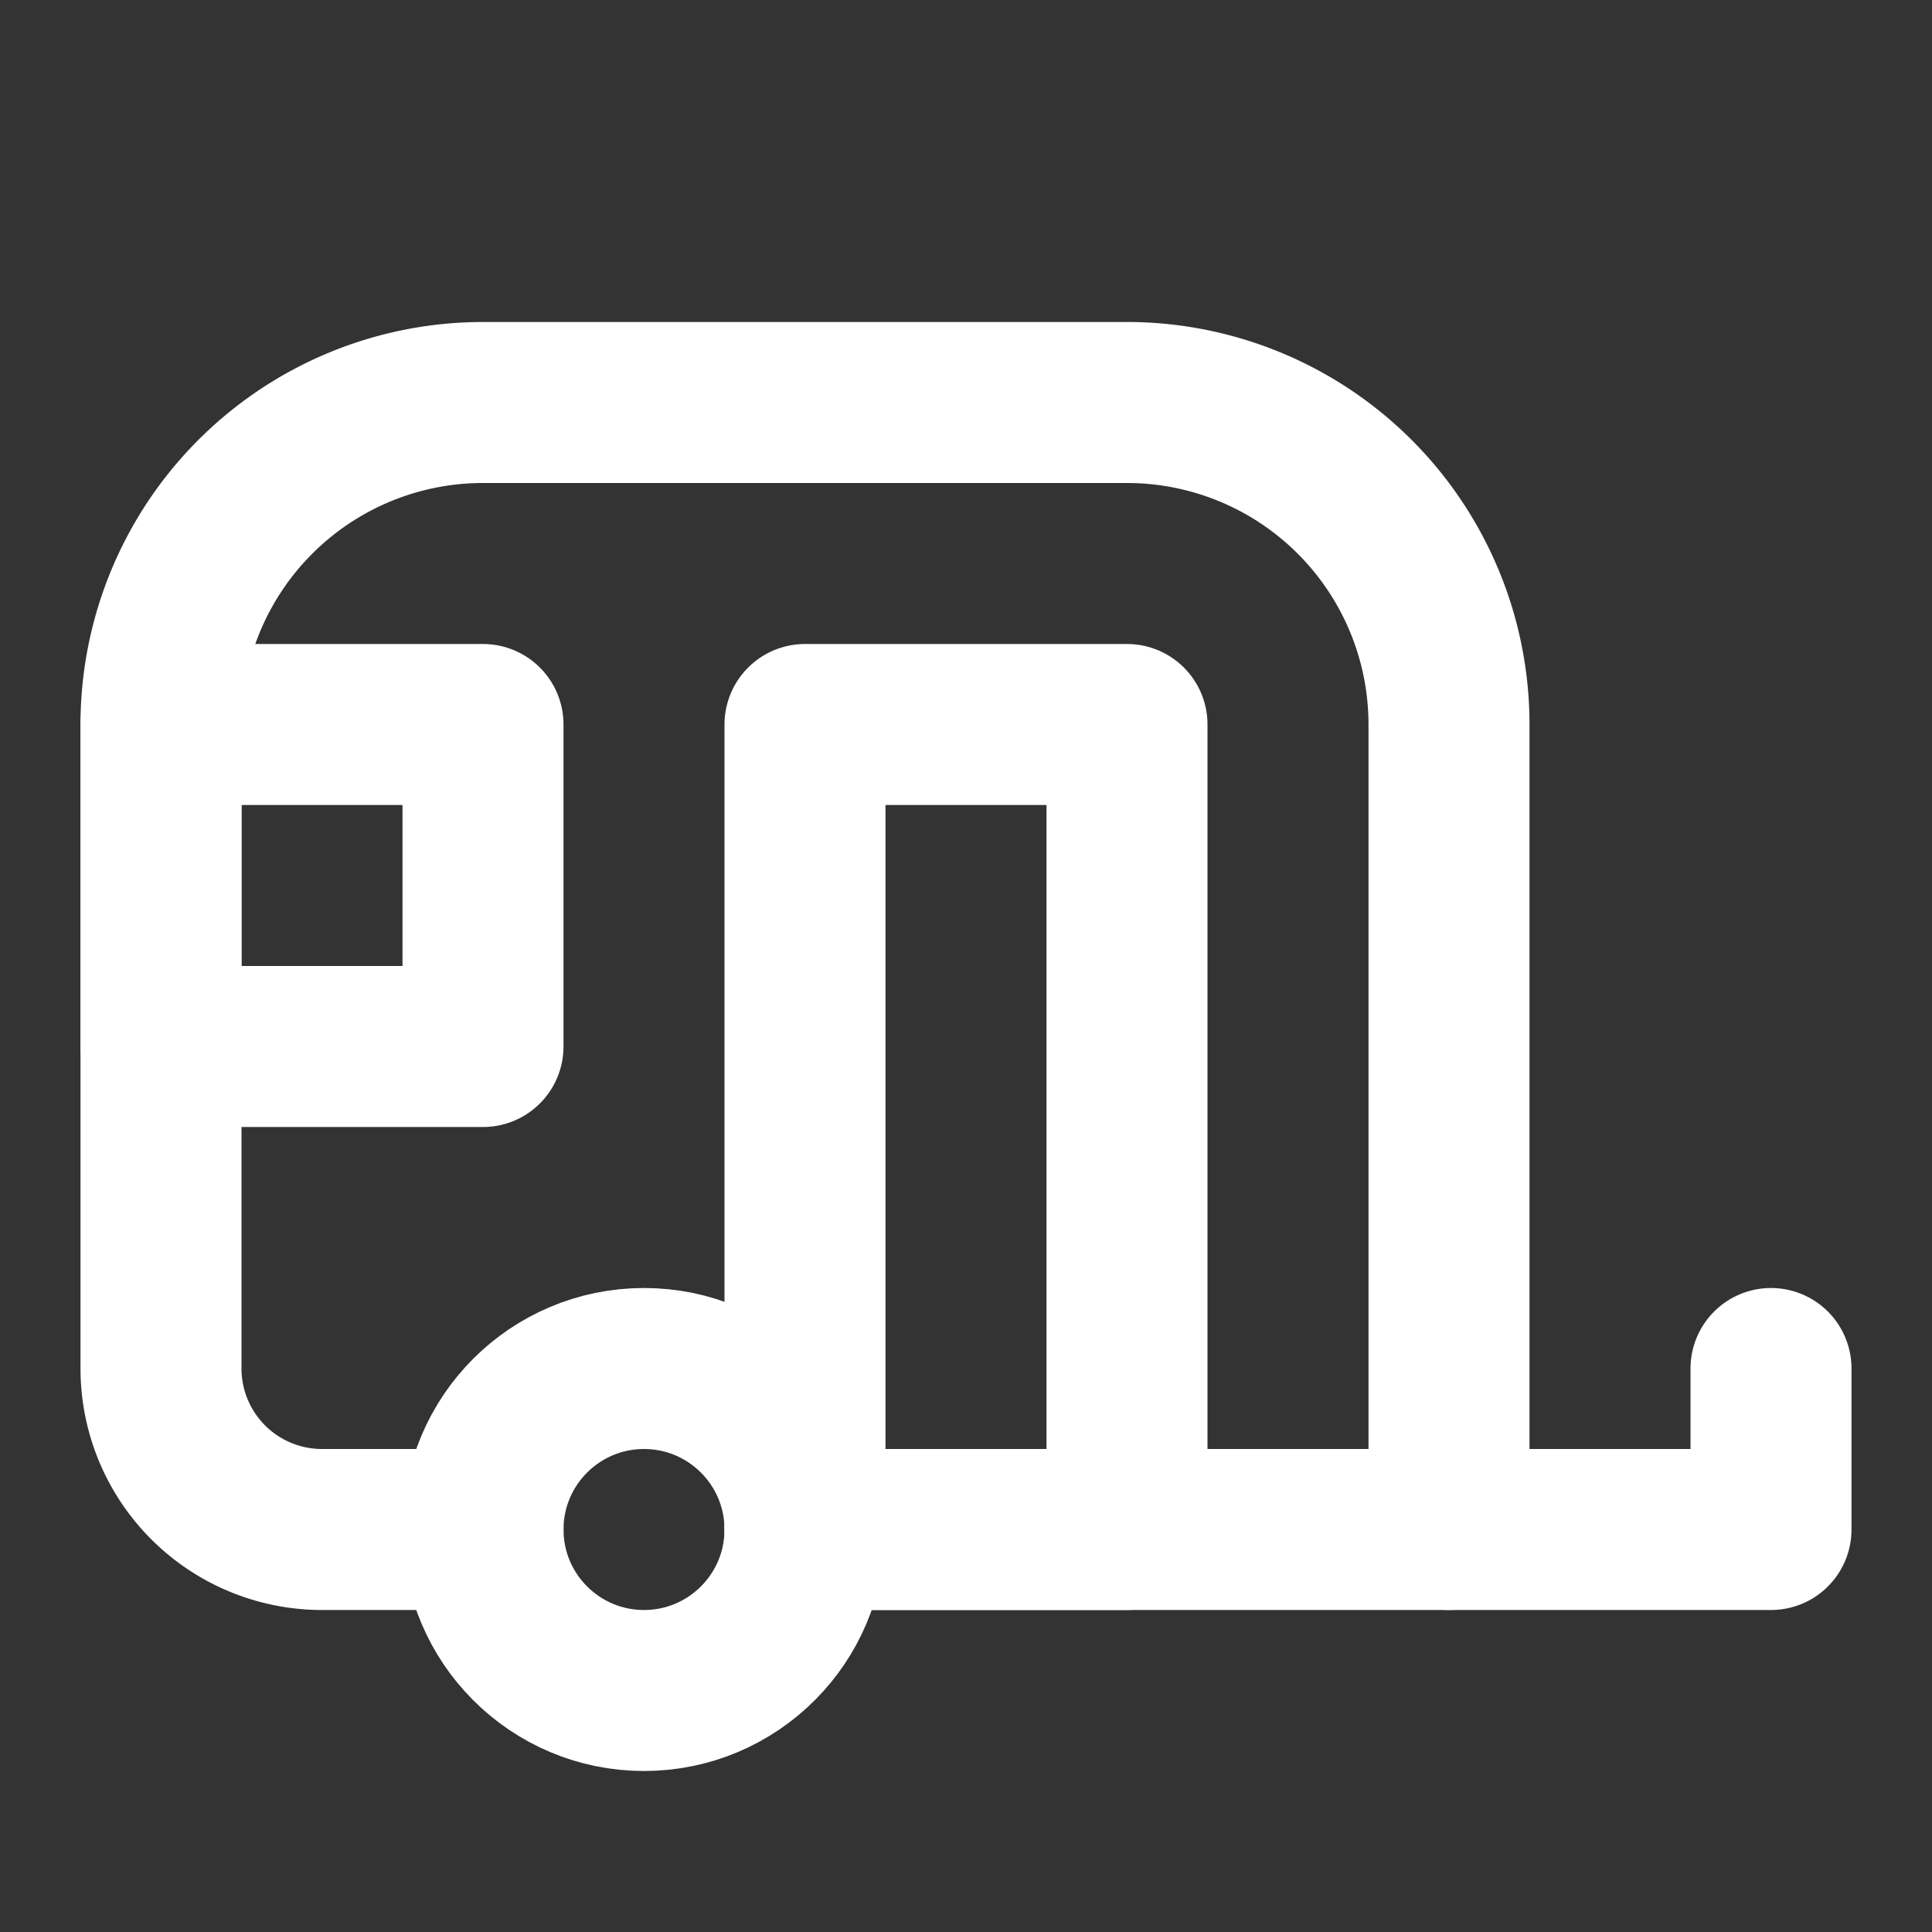
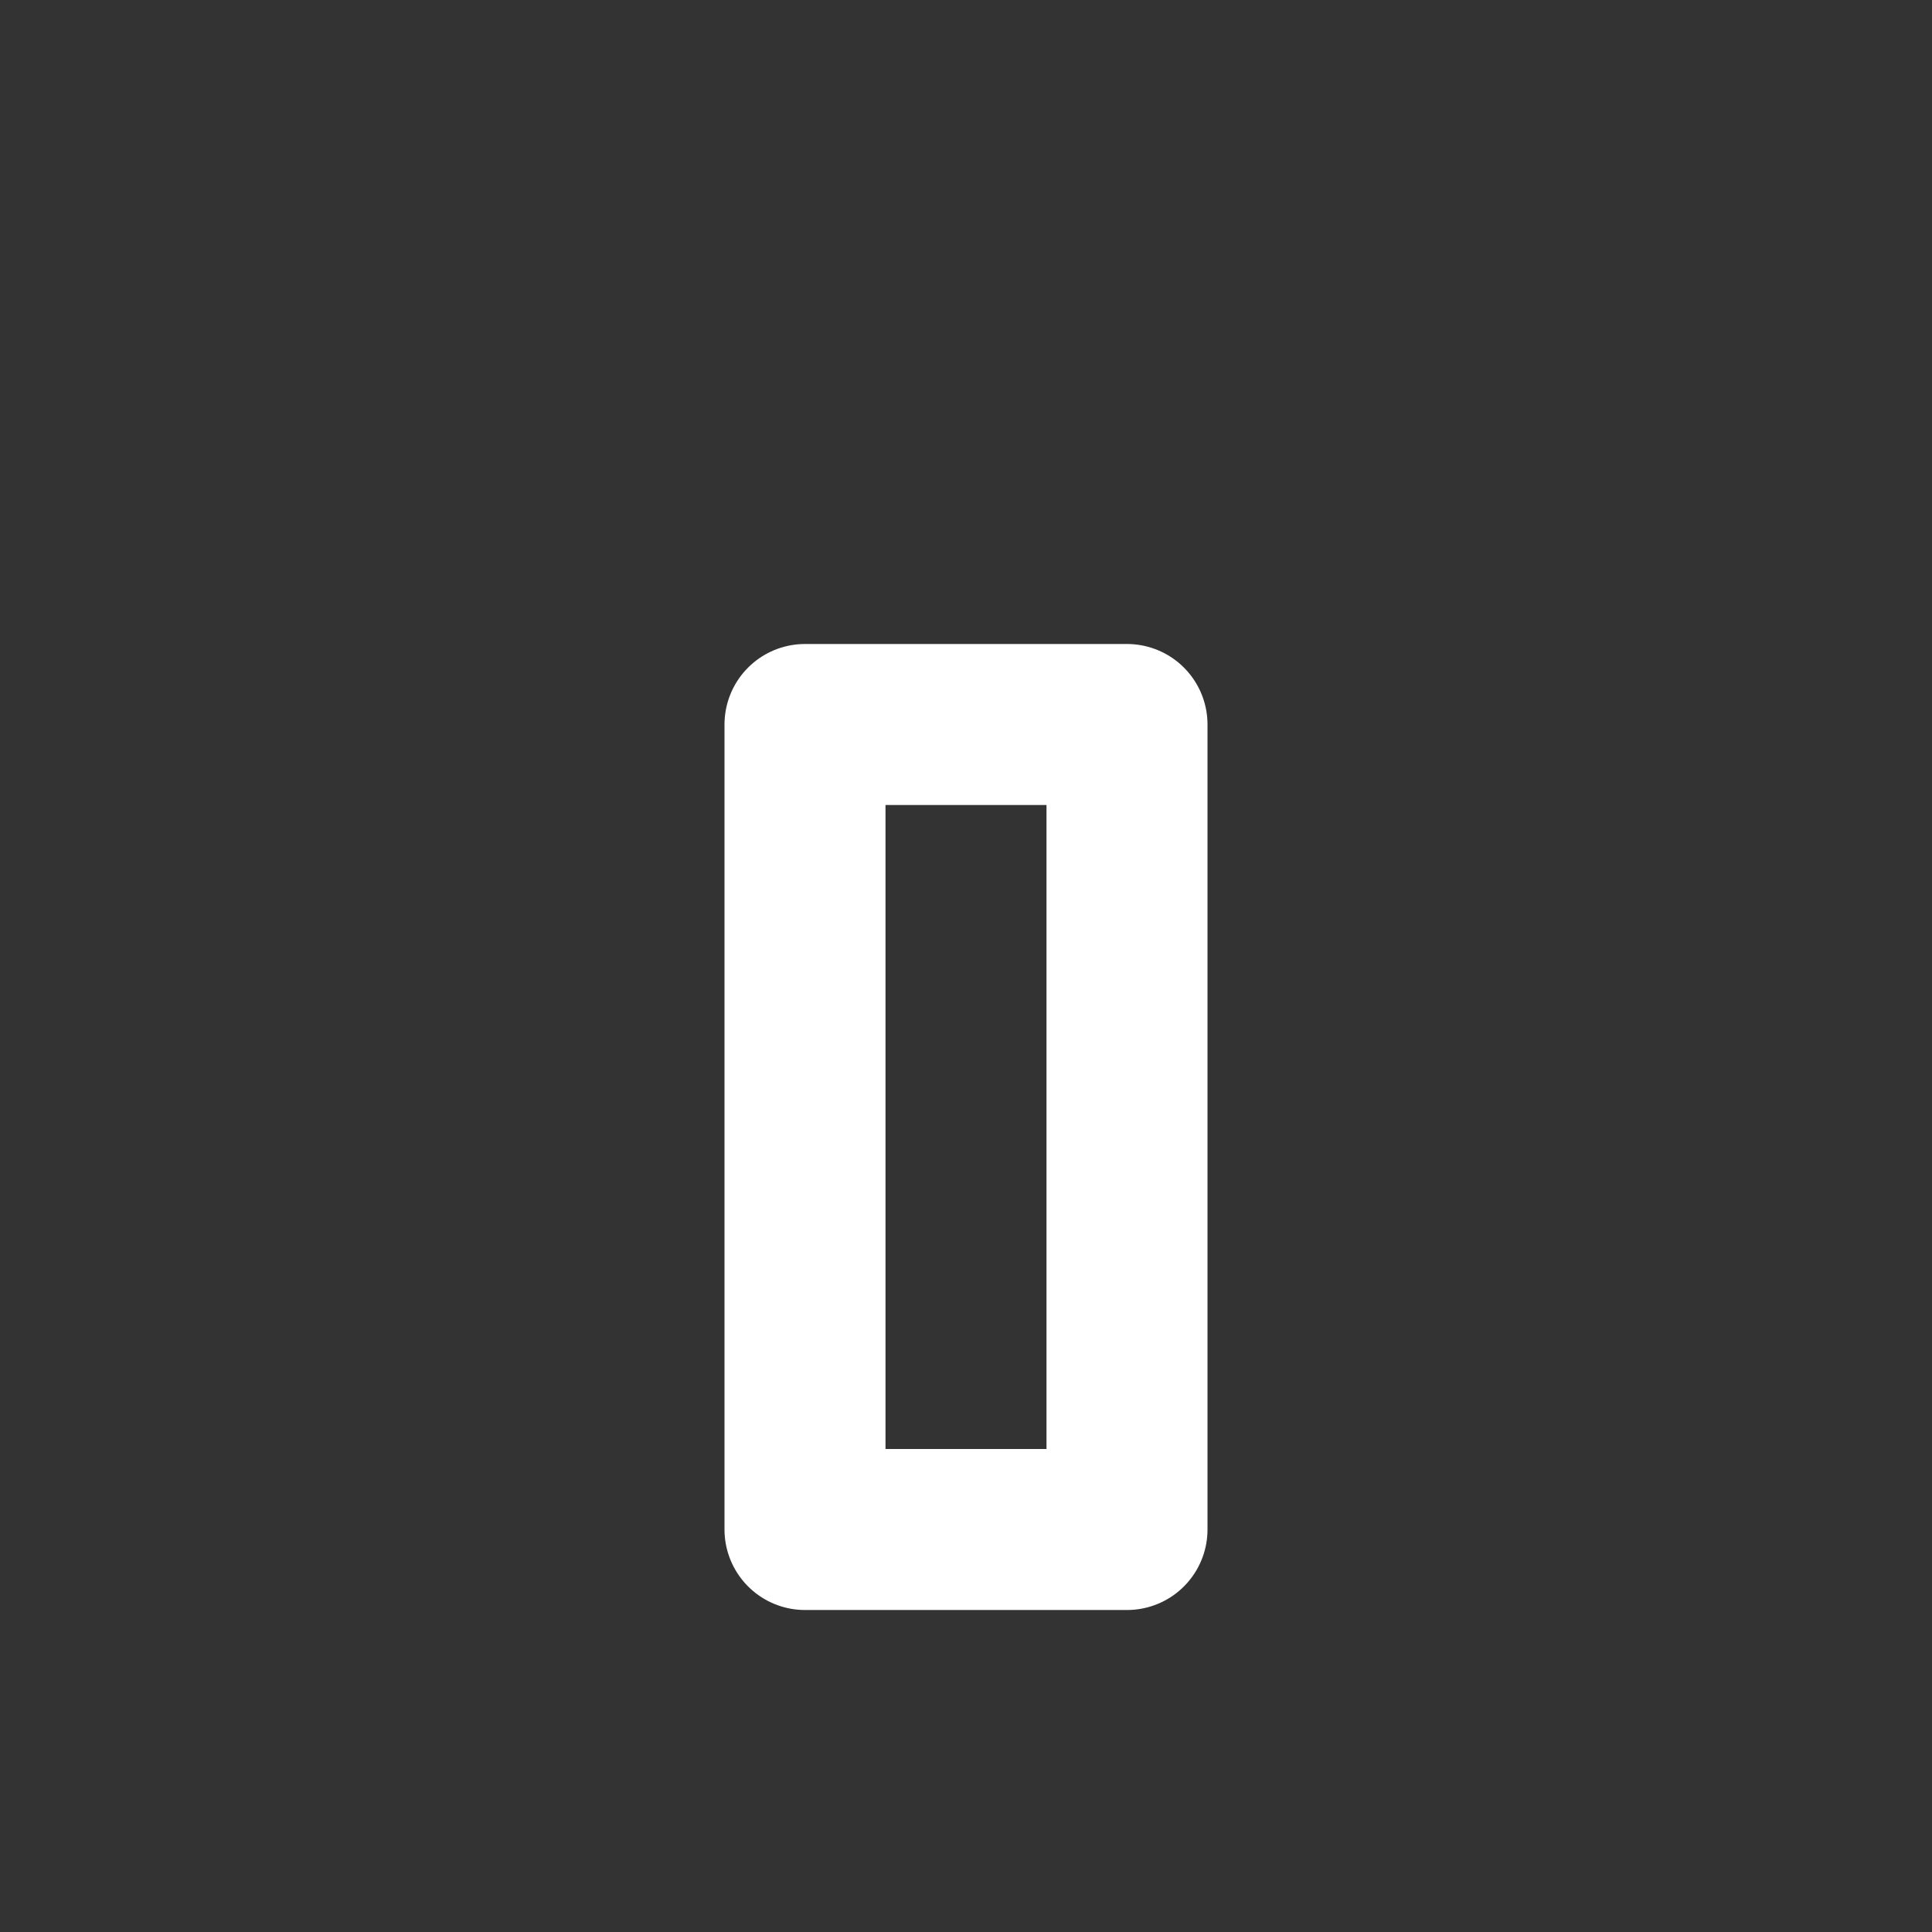
<svg xmlns="http://www.w3.org/2000/svg" width="24" height="24" viewBox="0 0 24 24" fill="none" stroke="white" stroke-width="2" stroke-linecap="round" stroke-linejoin="round" class="lucide lucide-caravan">
  <rect x="0" y="0" width="24" height="24" fill="#333333" stroke="none" />
-   <rect width="4" height="4" x="2" y="9" />
  <rect width="4" height="10" x="10" y="9" />
-   <path d="M18 19V9a4 4 0 0 0-4-4H6a4 4 0 0 0-4 4v8a2 2 0 0 0 2 2h2" />
-   <circle cx="8" cy="19" r="2" />
-   <path d="M10 19h12v-2" />
</svg>